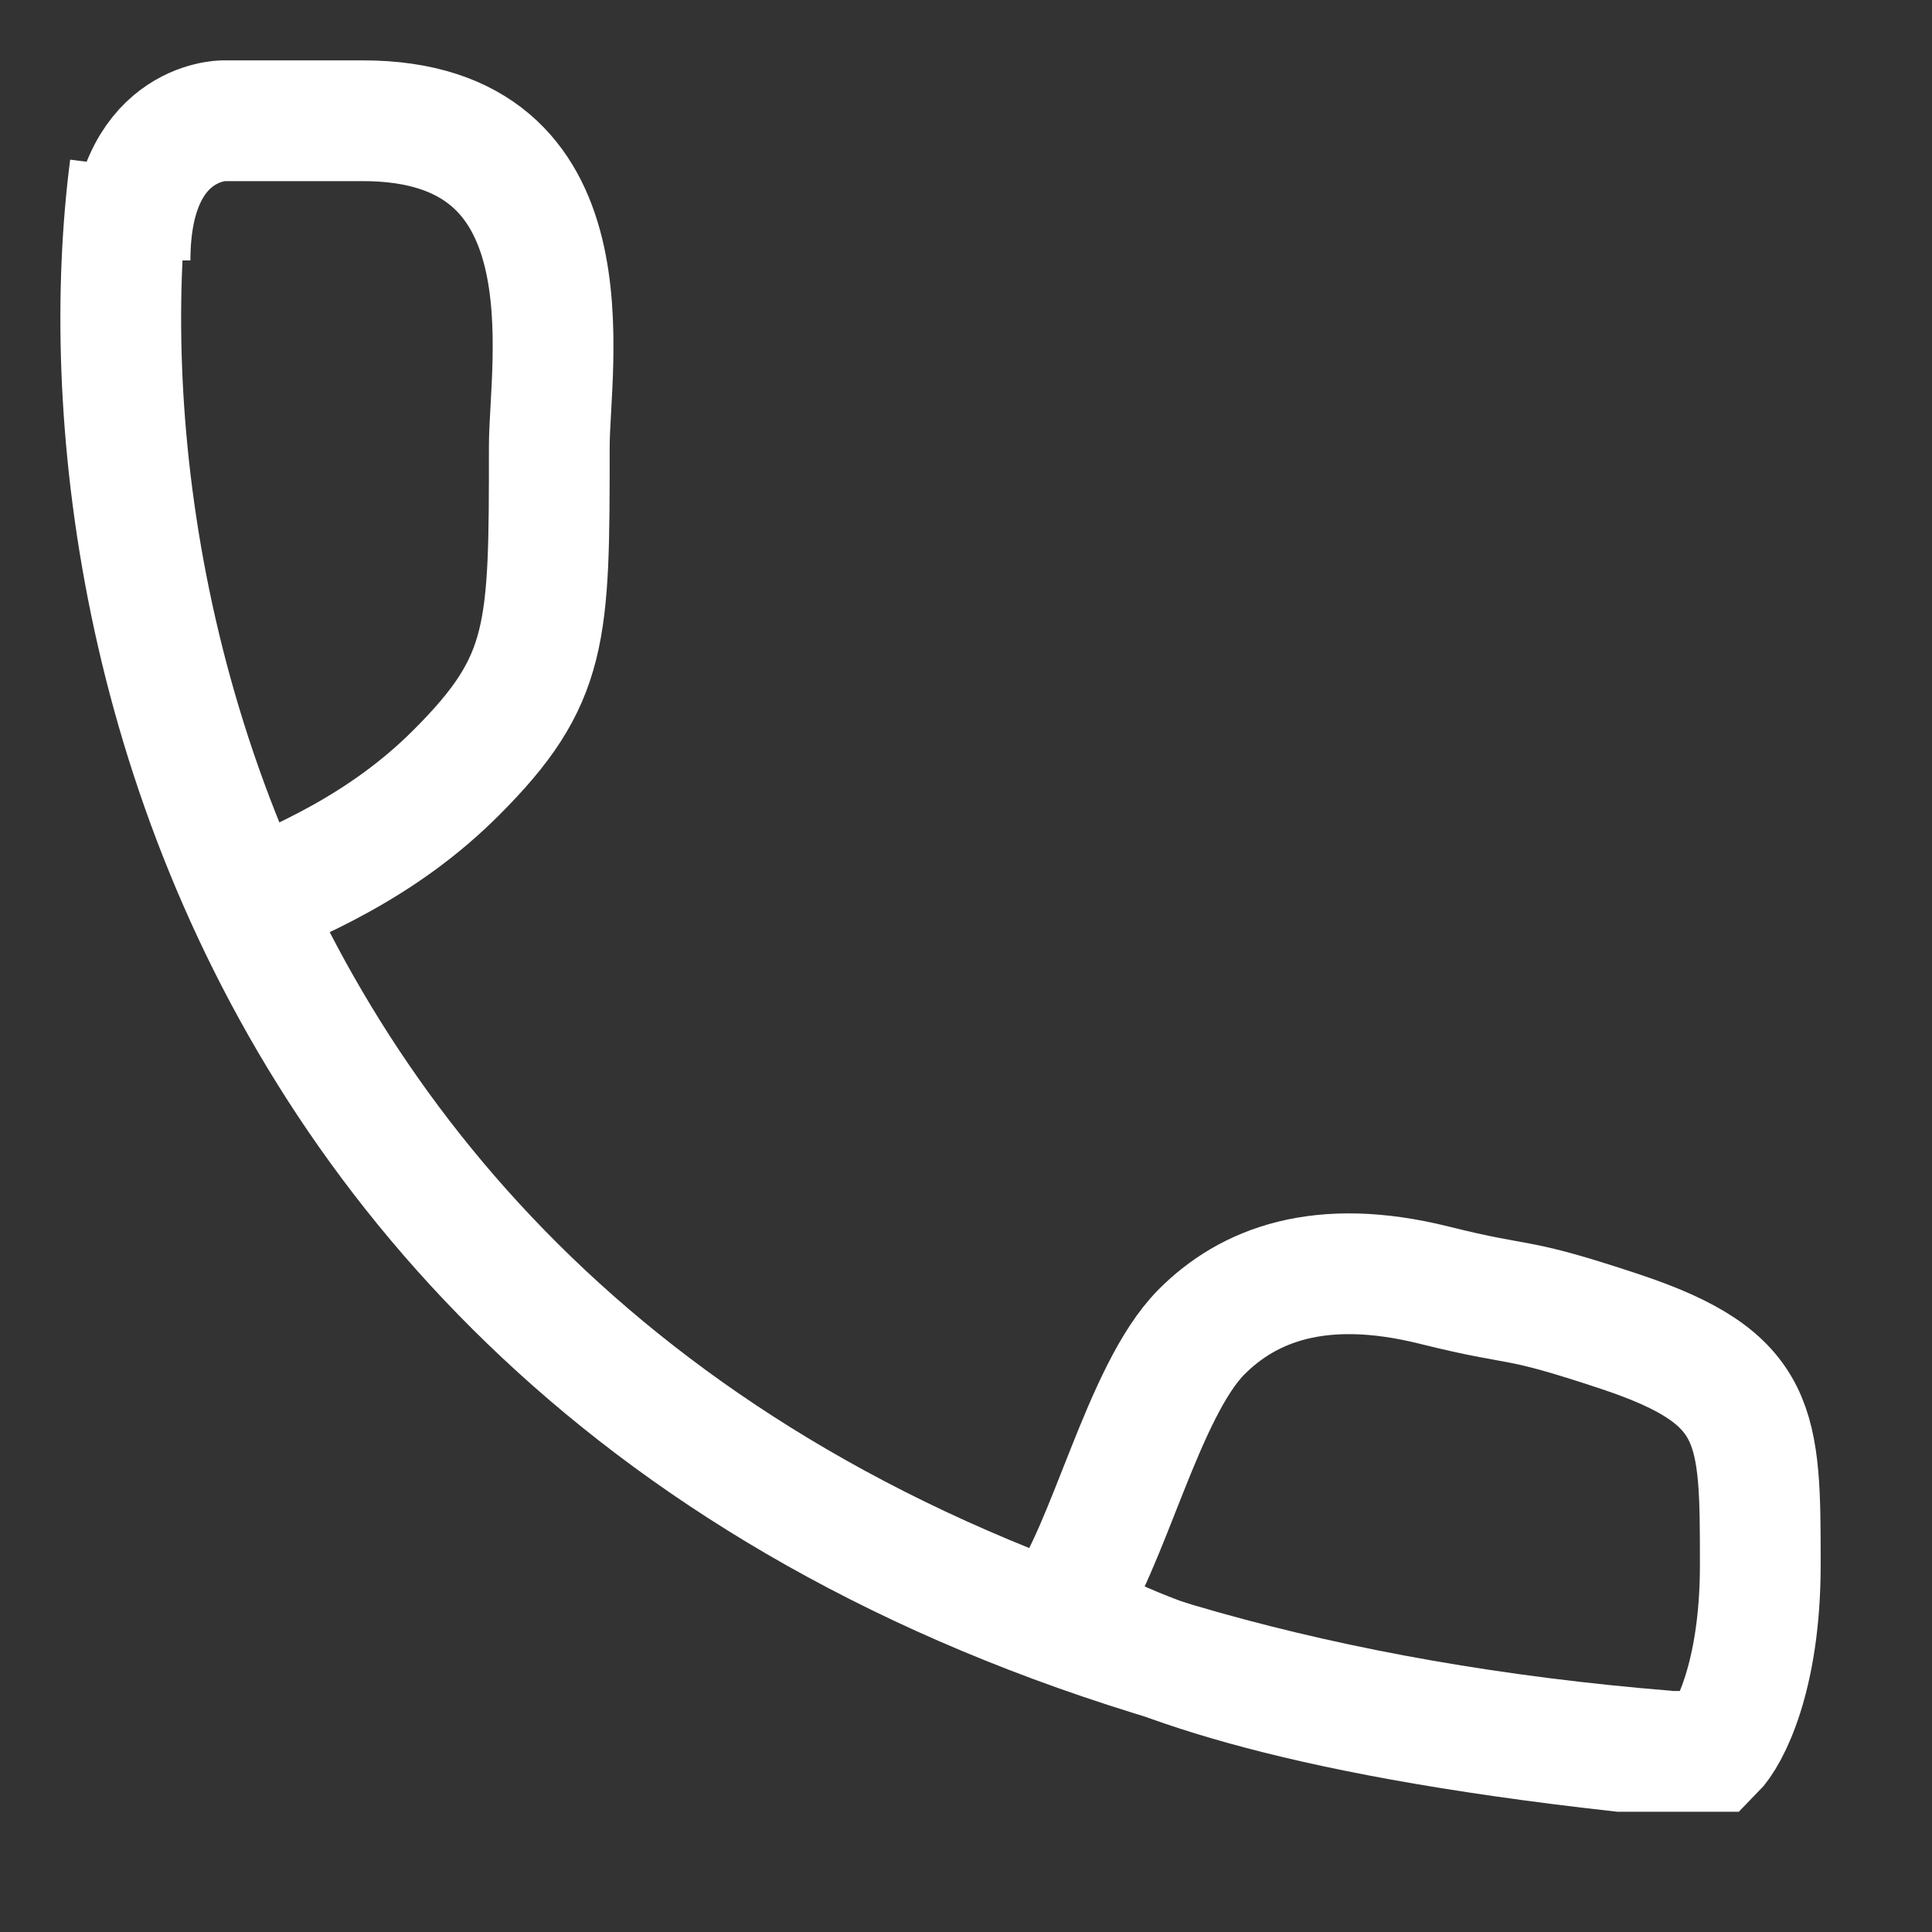
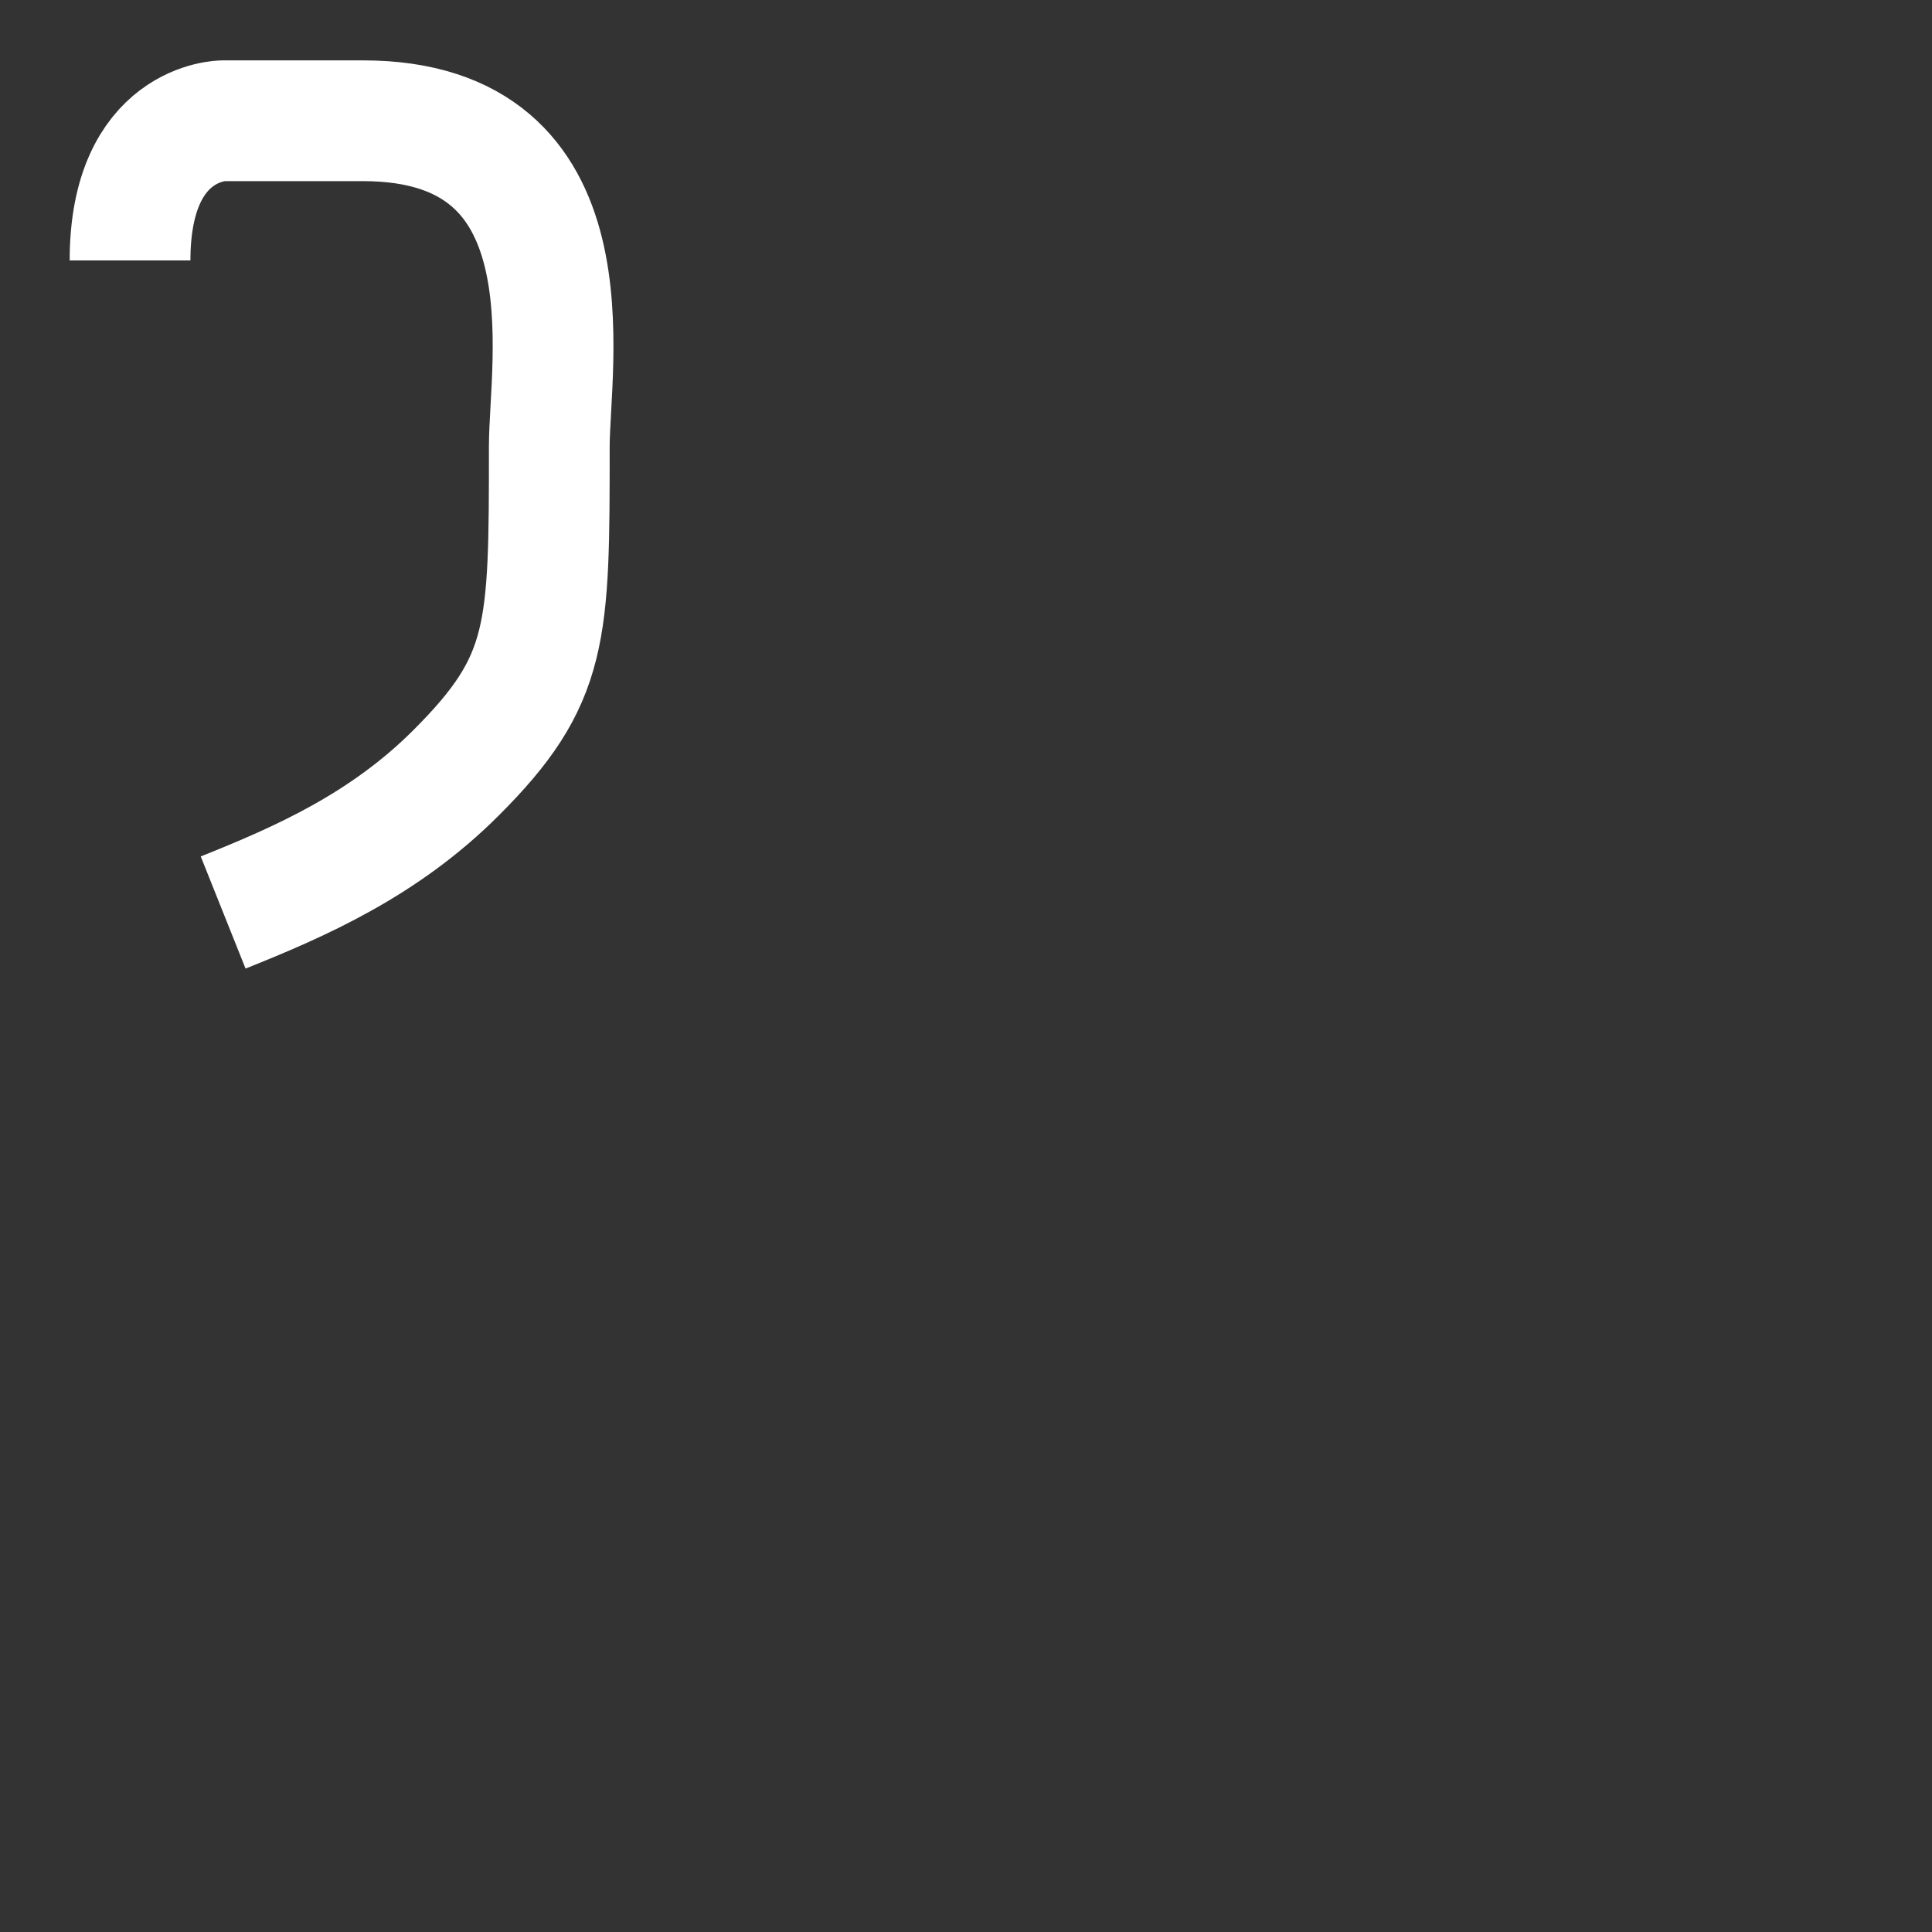
<svg xmlns="http://www.w3.org/2000/svg" width="16" height="16" viewBox="0 0 16 16" fill="none">
  <rect x="0" y="0" width="16" height="16" fill="#333333" stroke="none" />
-   <path d="M1.077 1.386C0.563 5.372 2.389 13.575 13.806 14.501" stroke="white" />
  <path d="M1.077 2.157C1.077 1 1.848 1 1.848 1L3.006 1C4.934 1 4.549 3.01 4.549 3.7C4.549 5.243 4.549 5.629 3.777 6.4C3.18 6.997 2.491 7.3 1.848 7.557" stroke="white" />
-   <path d="M14.192 14.504H13.421C10.643 14.195 9.435 13.732 8.792 13.346C9.177 12.832 9.463 11.522 9.949 11.032C10.335 10.643 10.931 10.407 11.877 10.643C12.649 10.836 12.495 10.721 13.421 11.029C14.578 11.415 14.578 11.804 14.578 12.961C14.578 13.887 14.32 14.375 14.192 14.504Z" stroke="white" />
</svg>